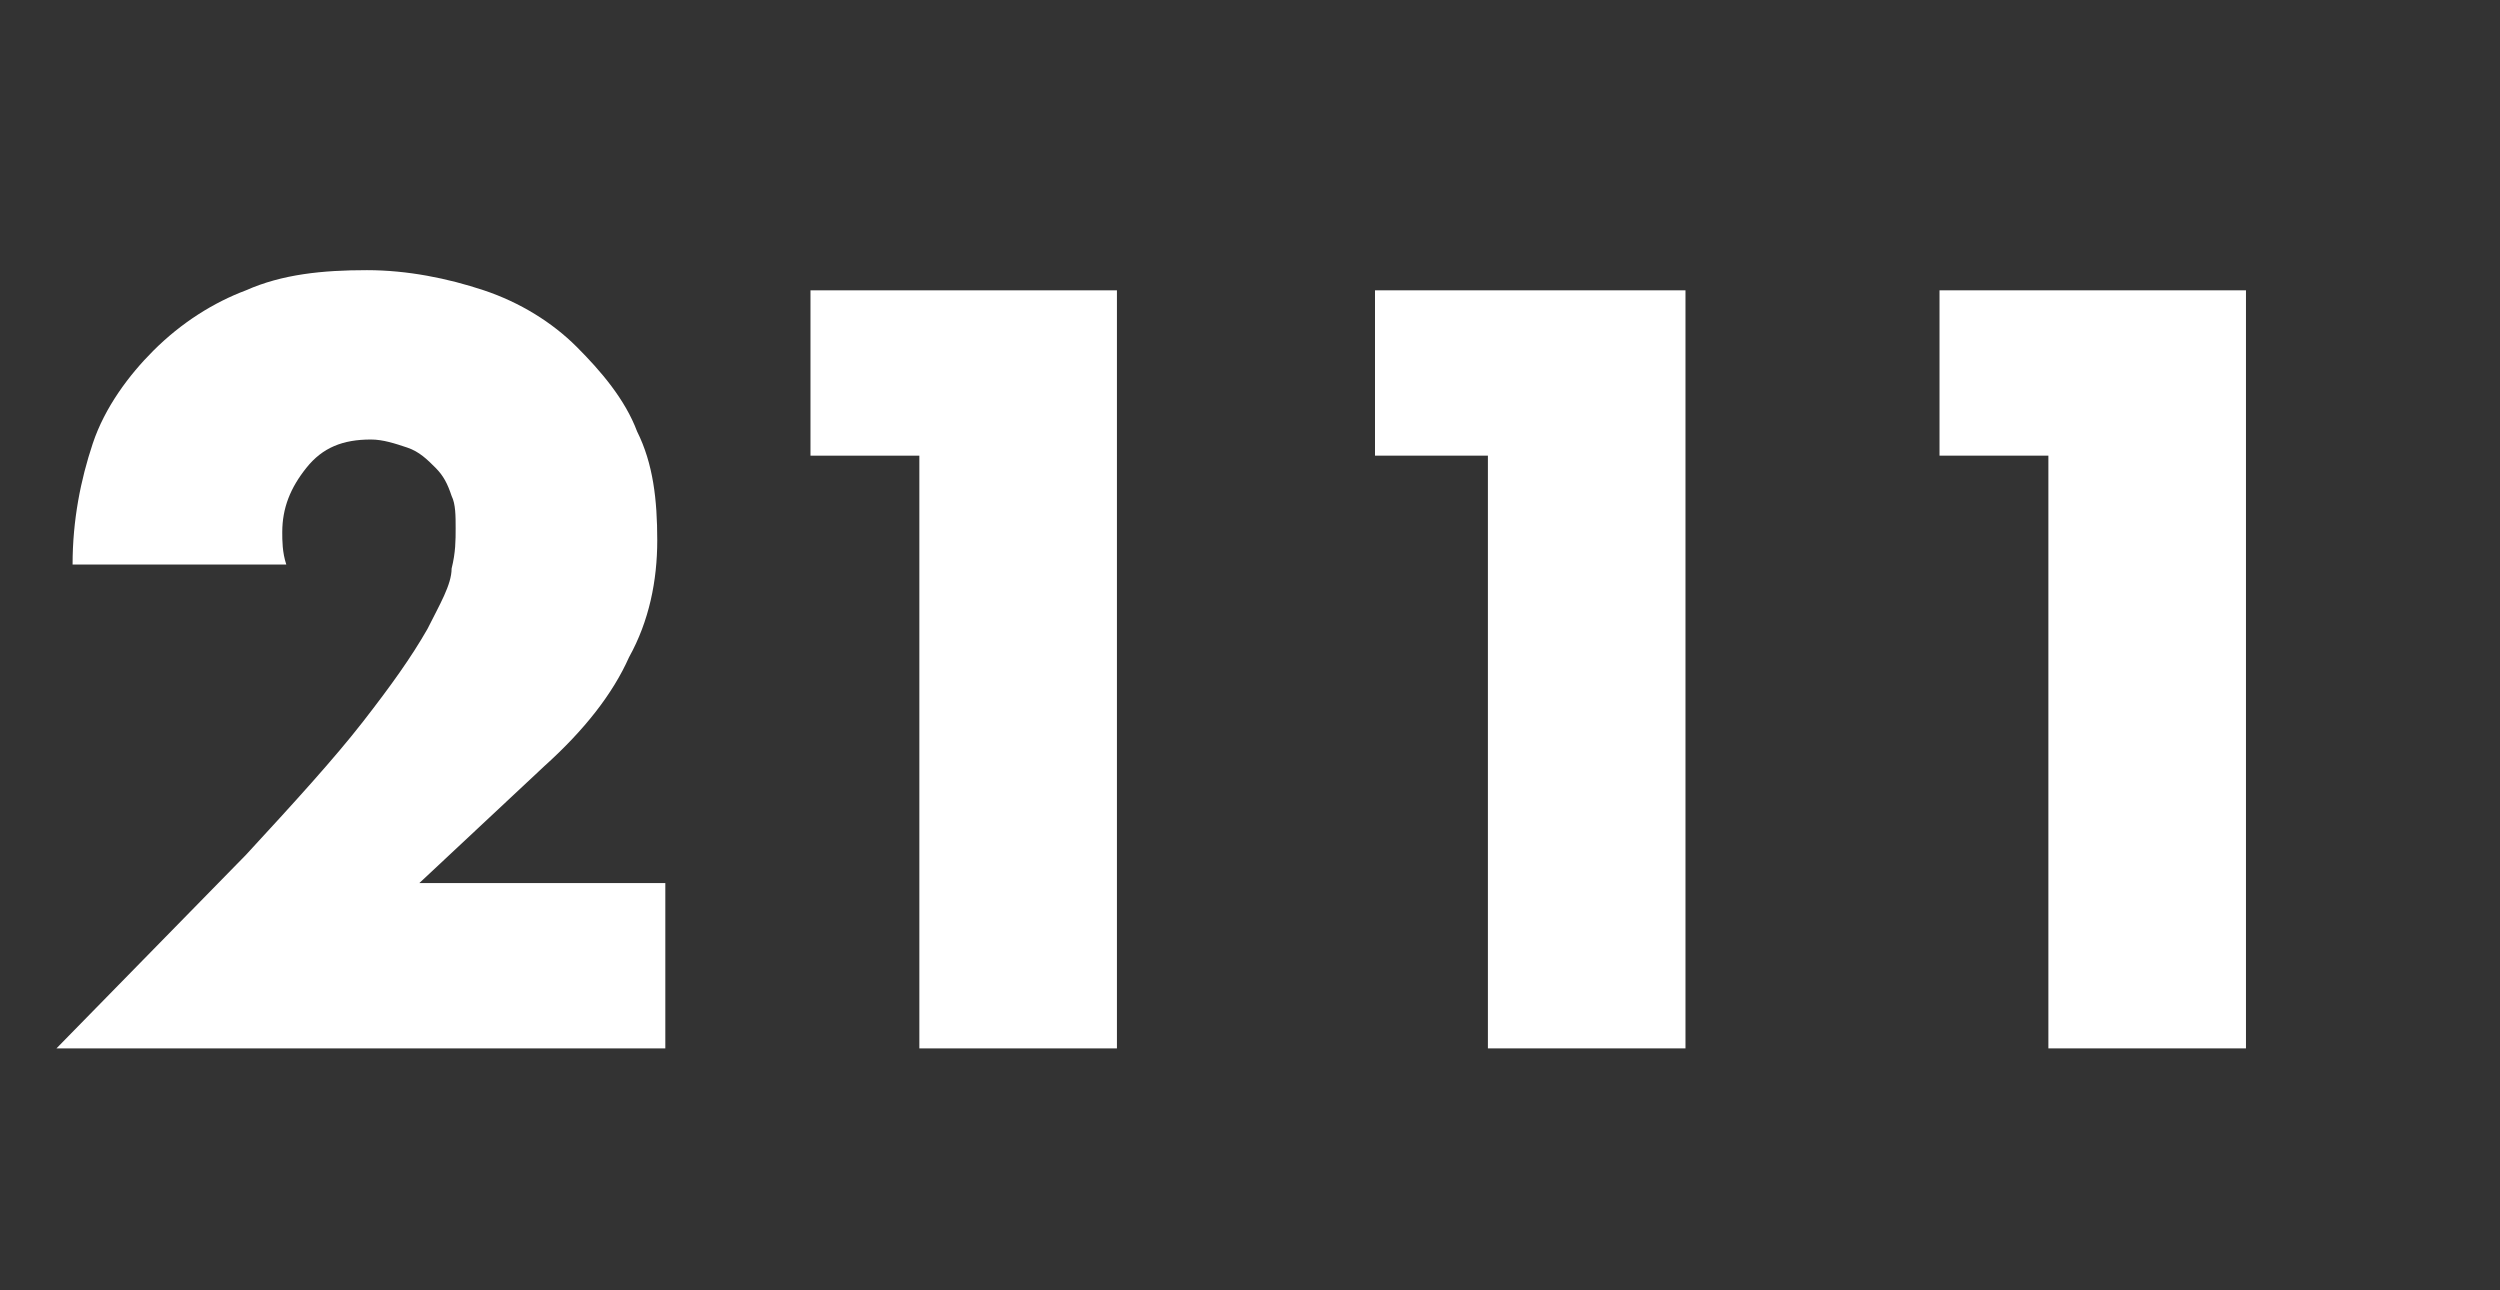
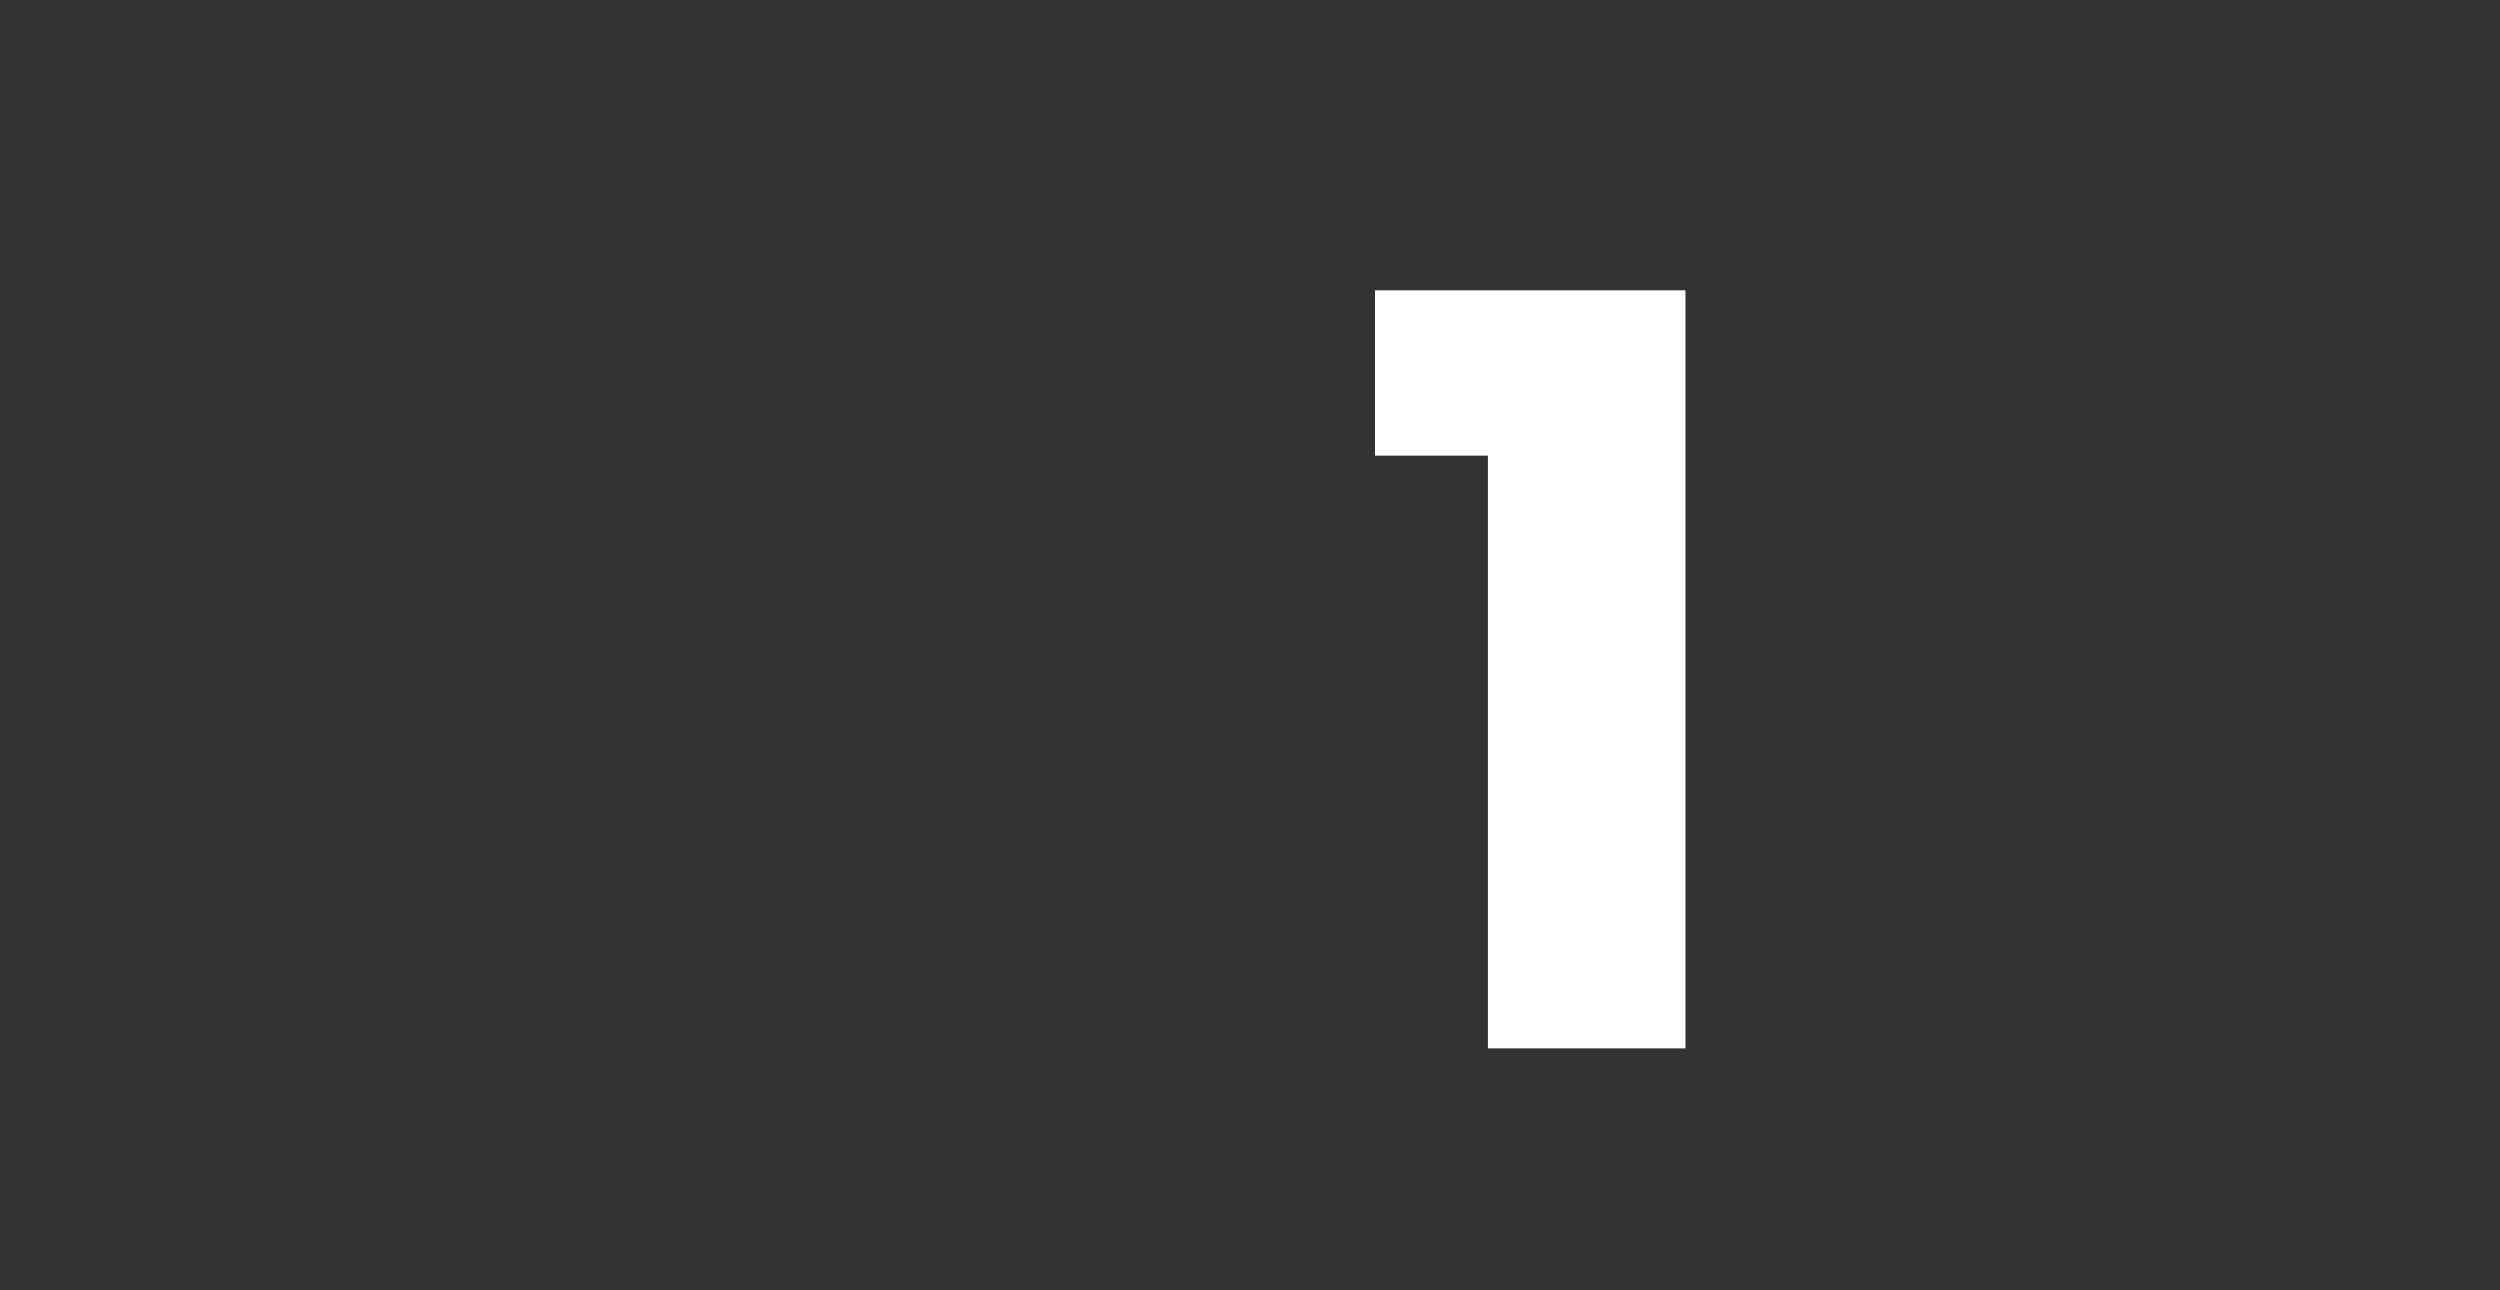
<svg xmlns="http://www.w3.org/2000/svg" x="0" y="0" viewBox="0 0 62 32" width="62" height="32">
  <rect x="0" y="0" width="62" height="32" fill="#333333" stroke="none" />
  <style>.a{enable-background:new }.b{fill:#FFF}</style>
  <g class="a">
-     <path class="b" d="M16.6,26H1.4l4.7-4.8c1.2-1.3,2.2-2.4,2.9-3.3c0.7-0.9,1.2-1.6,1.6-2.3c0.3-0.6,0.6-1.1,0.6-1.5 c0.1-0.4,0.1-0.7,0.1-1c0-0.3,0-0.6-0.1-0.8c-0.1-0.3-0.2-0.5-0.4-0.7c-0.2-0.2-0.4-0.4-0.7-0.5c-0.3-0.1-0.6-0.2-0.9-0.2 c-0.7,0-1.2,0.2-1.6,0.7s-0.6,1-0.6,1.6c0,0.2,0,0.5,0.1,0.8H1.8c0-1.1,0.2-2.1,0.5-3s0.9-1.7,1.5-2.3C4.5,8,5.3,7.5,6.1,7.2 C7,6.8,8,6.7,9.1,6.7c1,0,2,0.2,2.9,0.5c0.9,0.3,1.7,0.8,2.3,1.4c0.6,0.6,1.2,1.3,1.5,2.1c0.4,0.8,0.5,1.7,0.5,2.7 c0,1-0.2,2-0.7,2.9c-0.4,0.9-1.1,1.8-2.1,2.7l-3.1,2.9h6.1V26z" />
-     <path class="b" d="M22.9,11.3h-2.8V7.2h7.6V26h-4.9V11.3z" />
    <path class="b" d="M36.9,11.3h-2.8V7.2h7.7V26h-4.9V11.3z" />
-     <path class="b" d="M50.9,11.3h-2.8V7.2h7.6V26h-4.9V11.3z" />
  </g>
</svg>